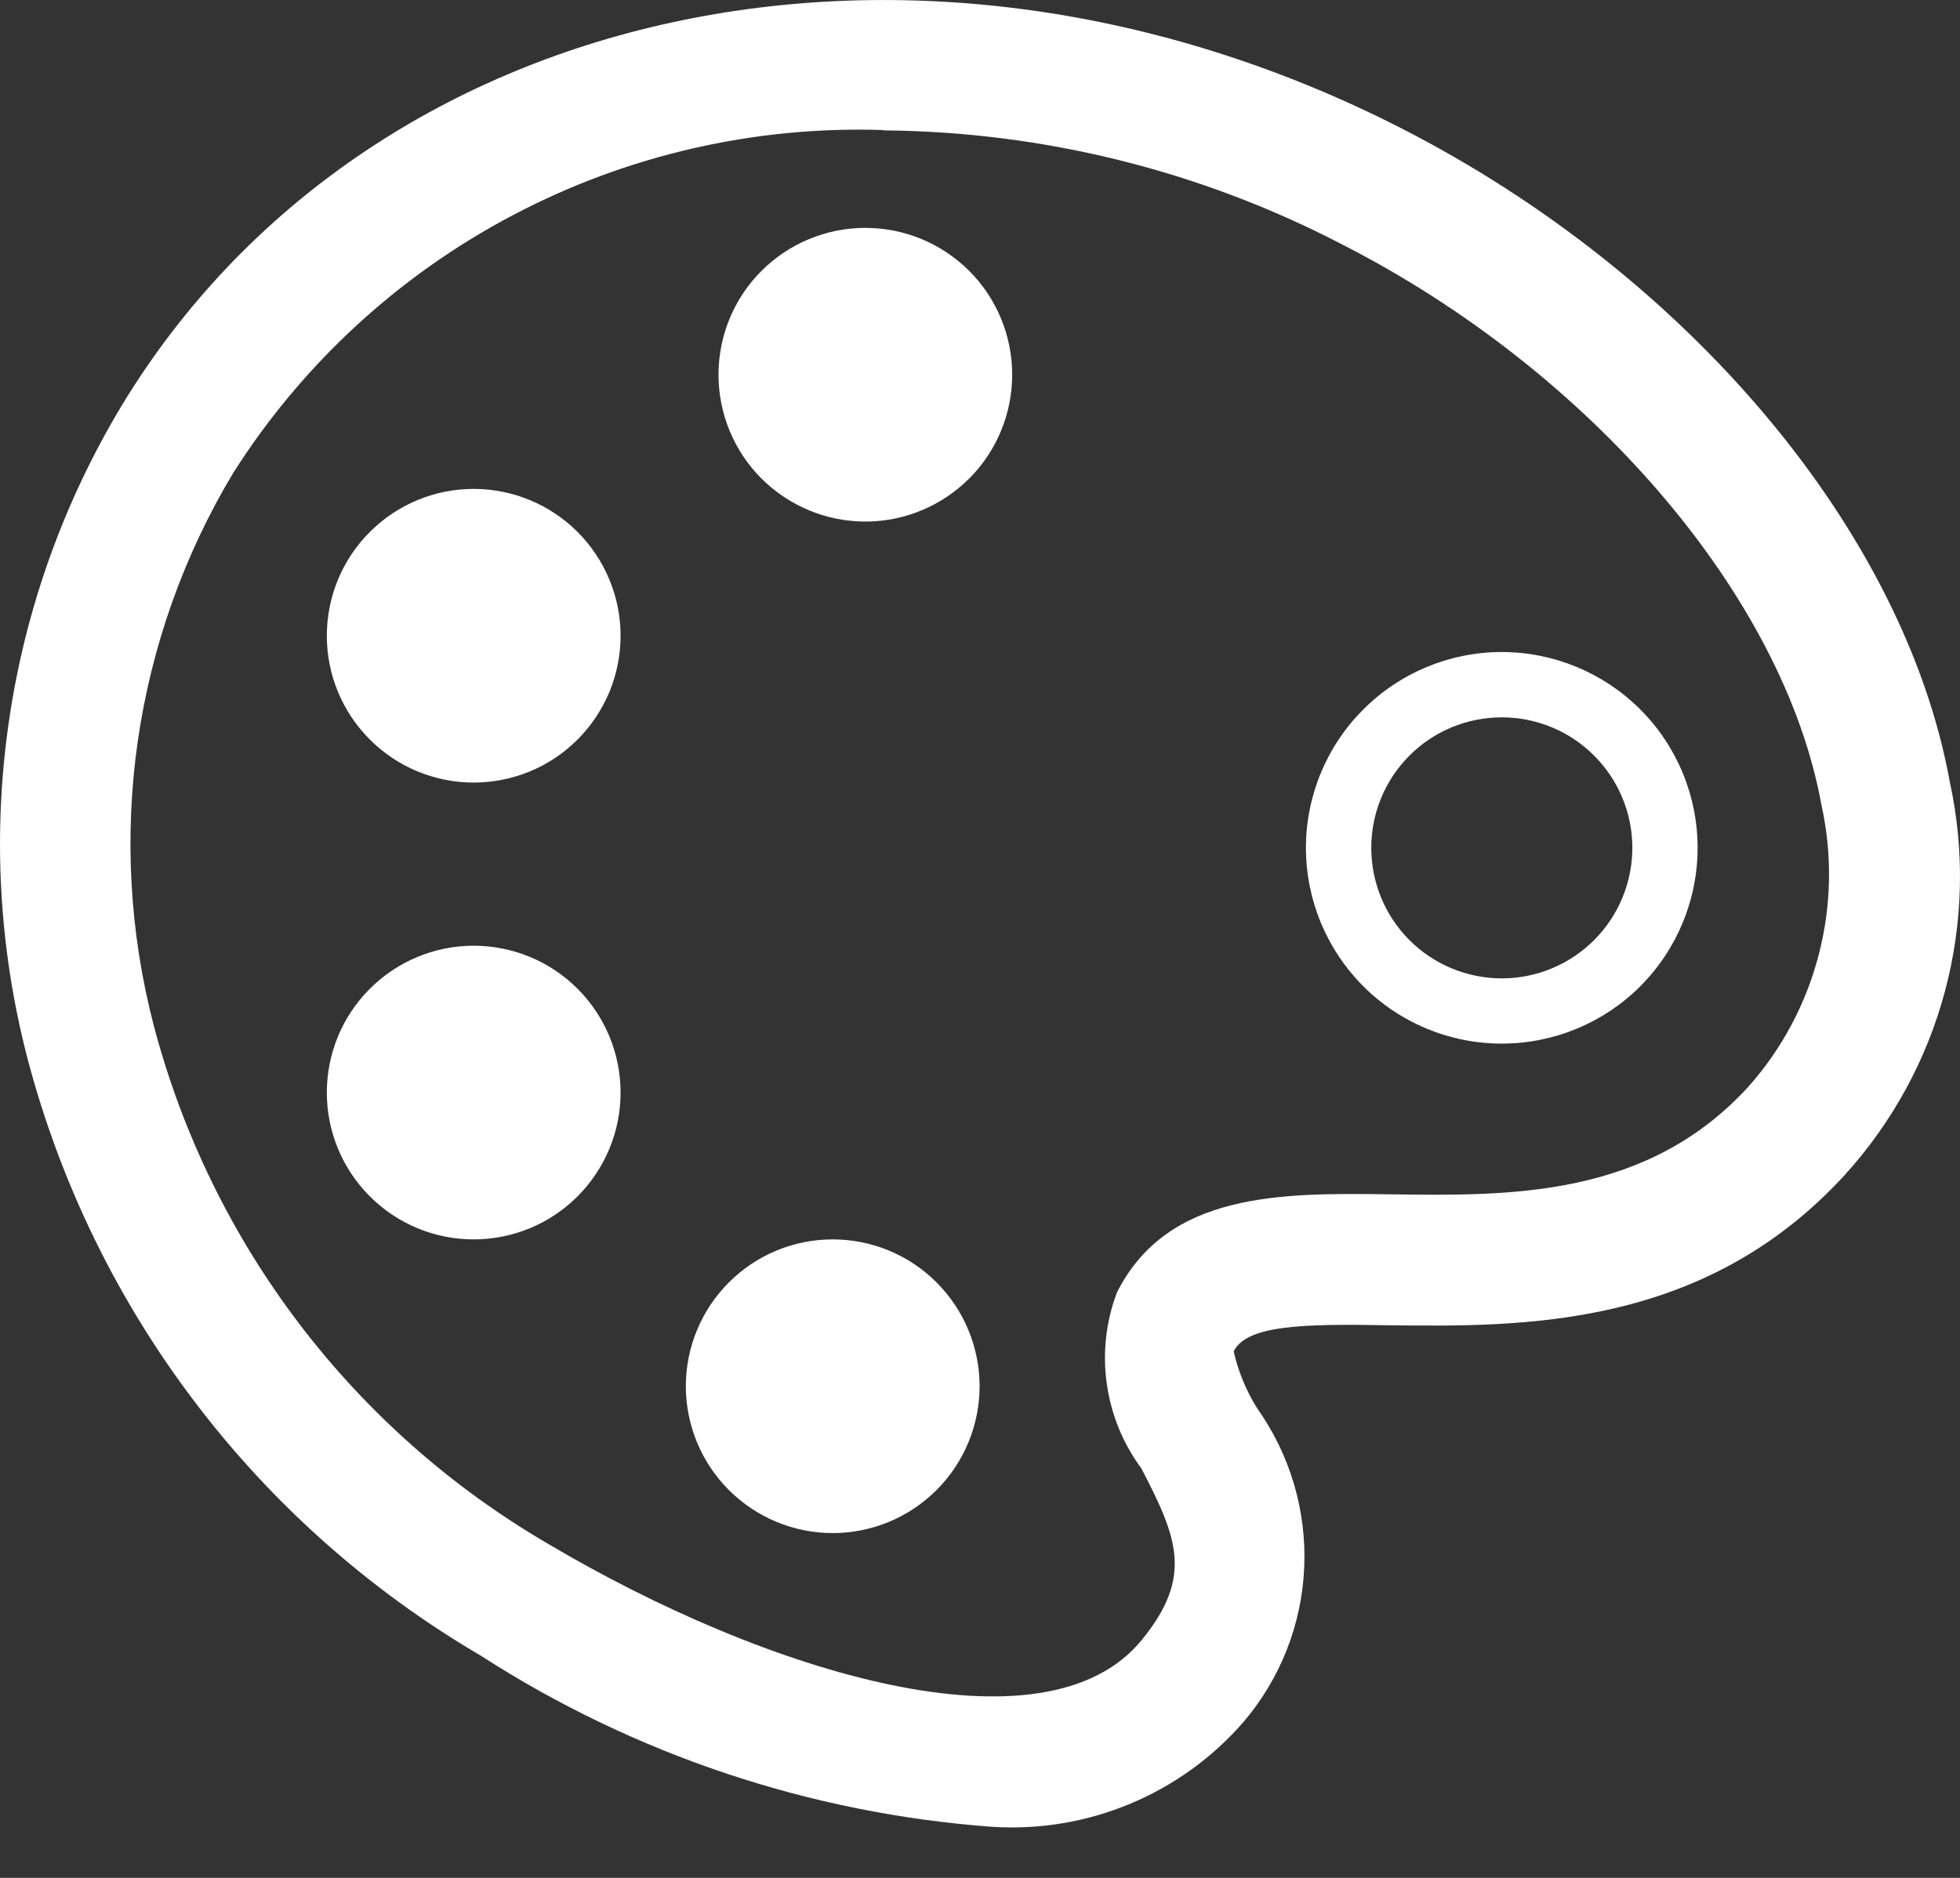
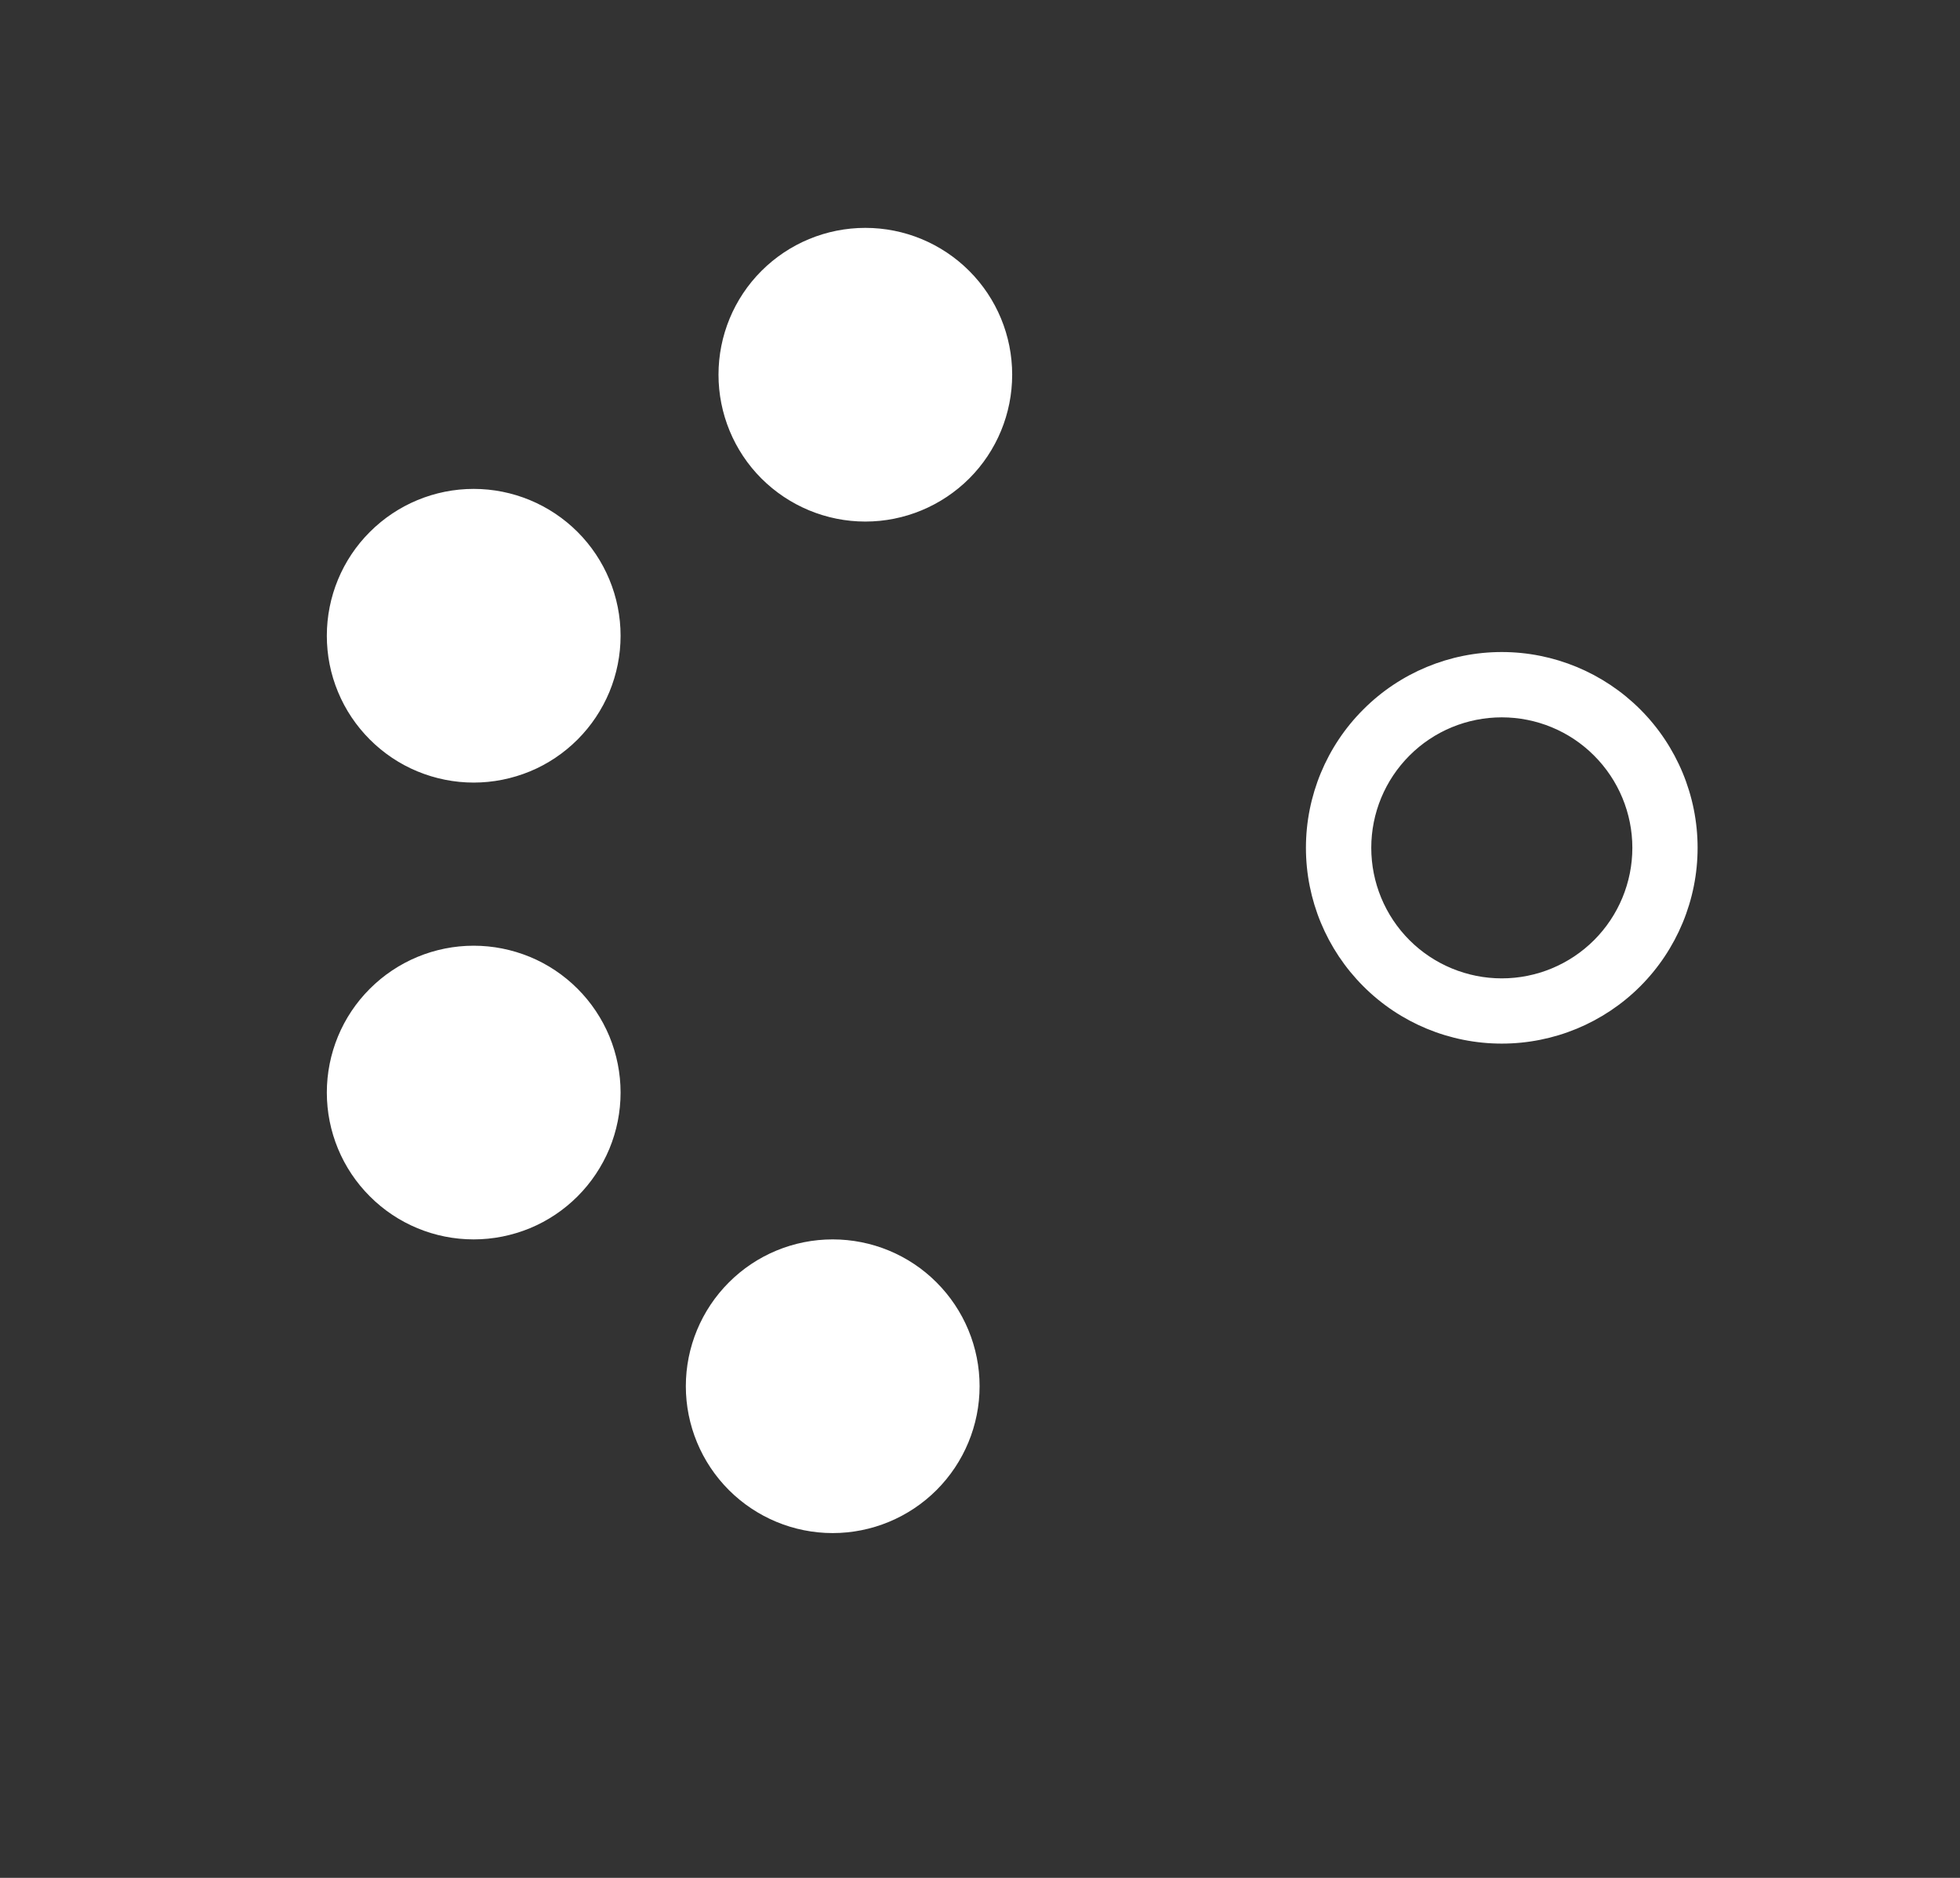
<svg xmlns="http://www.w3.org/2000/svg" width="24" height="23" viewBox="0 0 24 23" fill="none">
  <rect x="0" y="0" width="24" height="23" fill="#333333" stroke="none" />
  <path d="M18.389 12.782C19.025 12.782 19.635 12.53 20.085 12.08C20.534 11.63 20.787 11.02 20.787 10.384C20.787 9.748 20.534 9.138 20.085 8.689C19.635 8.239 19.025 7.986 18.389 7.986C17.753 7.986 17.143 8.239 16.694 8.689C16.244 9.138 15.991 9.748 15.991 10.384C15.991 11.02 16.244 11.63 16.694 12.08C17.143 12.53 17.753 12.782 18.389 12.782ZM18.389 11.983C17.965 11.983 17.558 11.814 17.259 11.515C16.959 11.215 16.791 10.808 16.791 10.384C16.791 9.96 16.959 9.554 17.259 9.254C17.558 8.954 17.965 8.786 18.389 8.786C18.813 8.786 19.22 8.954 19.519 9.254C19.819 9.554 19.988 9.96 19.988 10.384C19.988 10.808 19.819 11.215 19.519 11.515C19.22 11.814 18.813 11.983 18.389 11.983ZM12.394 4.589C12.394 5.066 12.205 5.524 11.868 5.861C11.53 6.198 11.073 6.388 10.596 6.388C10.119 6.388 9.662 6.198 9.324 5.861C8.987 5.524 8.798 5.066 8.798 4.589C8.798 4.112 8.987 3.655 9.324 3.318C9.662 2.98 10.119 2.791 10.596 2.791C11.073 2.791 11.53 2.98 11.868 3.318C12.205 3.655 12.394 4.112 12.394 4.589ZM7.599 7.787C7.599 8.023 7.552 8.257 7.462 8.475C7.371 8.693 7.239 8.891 7.072 9.058C6.905 9.225 6.707 9.358 6.489 9.448C6.27 9.538 6.037 9.585 5.8 9.585C5.564 9.585 5.33 9.538 5.112 9.448C4.894 9.358 4.696 9.225 4.529 9.058C4.362 8.891 4.229 8.693 4.139 8.475C4.048 8.257 4.002 8.023 4.002 7.787C4.002 7.31 4.191 6.852 4.529 6.515C4.866 6.178 5.323 5.988 5.8 5.988C6.277 5.988 6.735 6.178 7.072 6.515C7.409 6.852 7.599 7.31 7.599 7.787ZM5.8 15.18C6.037 15.18 6.27 15.133 6.489 15.043C6.707 14.953 6.905 14.82 7.072 14.653C7.239 14.486 7.371 14.288 7.462 14.07C7.552 13.852 7.599 13.618 7.599 13.382C7.599 13.145 7.552 12.912 7.462 12.693C7.371 12.475 7.239 12.277 7.072 12.11C6.905 11.943 6.707 11.81 6.489 11.72C6.27 11.63 6.037 11.583 5.8 11.583C5.323 11.583 4.866 11.773 4.529 12.11C4.191 12.447 4.002 12.905 4.002 13.382C4.002 13.858 4.191 14.316 4.529 14.653C4.866 14.991 5.323 15.18 5.8 15.18ZM11.995 16.978C11.995 17.455 11.805 17.913 11.468 18.25C11.131 18.587 10.673 18.777 10.196 18.777C9.719 18.777 9.262 18.587 8.925 18.25C8.588 17.913 8.398 17.455 8.398 16.978C8.398 16.501 8.588 16.044 8.925 15.707C9.262 15.369 9.719 15.18 10.196 15.18C10.673 15.18 11.131 15.369 11.468 15.707C11.805 16.044 11.995 16.501 11.995 16.978Z" fill="white" />
-   <path d="M12.154 22.375C9.923 22.212 7.768 21.491 5.888 20.279C3.139 18.669 1.142 16.035 0.334 12.954C-0.014 11.612 -0.091 10.215 0.108 8.843C0.306 7.472 0.776 6.154 1.491 4.966C4.494 0.011 11.225 -1.454 17.147 1.565C20.679 3.367 23.321 6.513 23.876 9.581C24.06 10.428 24.039 11.306 23.815 12.144C23.591 12.981 23.17 13.752 22.587 14.393C20.862 16.276 18.636 16.25 17.018 16.232H17.013C15.938 16.212 15.267 16.232 15.106 16.551C15.162 16.797 15.259 17.034 15.394 17.249C15.797 17.817 16 18.503 15.97 19.199C15.94 19.895 15.678 20.561 15.226 21.091C14.848 21.527 14.373 21.869 13.84 22.092C13.307 22.315 12.73 22.411 12.154 22.375ZM10.819 1.593C9.241 1.54 7.677 1.899 6.281 2.635C4.884 3.37 3.704 4.458 2.857 5.79C2.252 6.797 1.855 7.915 1.687 9.078C1.52 10.241 1.587 11.425 1.883 12.562C2.586 15.231 4.32 17.512 6.703 18.904C9.381 20.492 12.805 21.541 13.985 20.081C14.614 19.307 14.414 18.83 13.976 17.985C13.749 17.679 13.604 17.321 13.552 16.944C13.499 16.567 13.543 16.183 13.678 15.827C14.303 14.596 15.691 14.61 17.035 14.628C18.502 14.648 20.166 14.668 21.409 13.31C21.82 12.847 22.115 12.293 22.27 11.694C22.426 11.094 22.438 10.467 22.304 9.862C21.842 7.304 19.478 4.544 16.423 2.988C14.691 2.089 12.771 1.613 10.82 1.597L10.819 1.593Z" fill="white" />
</svg>